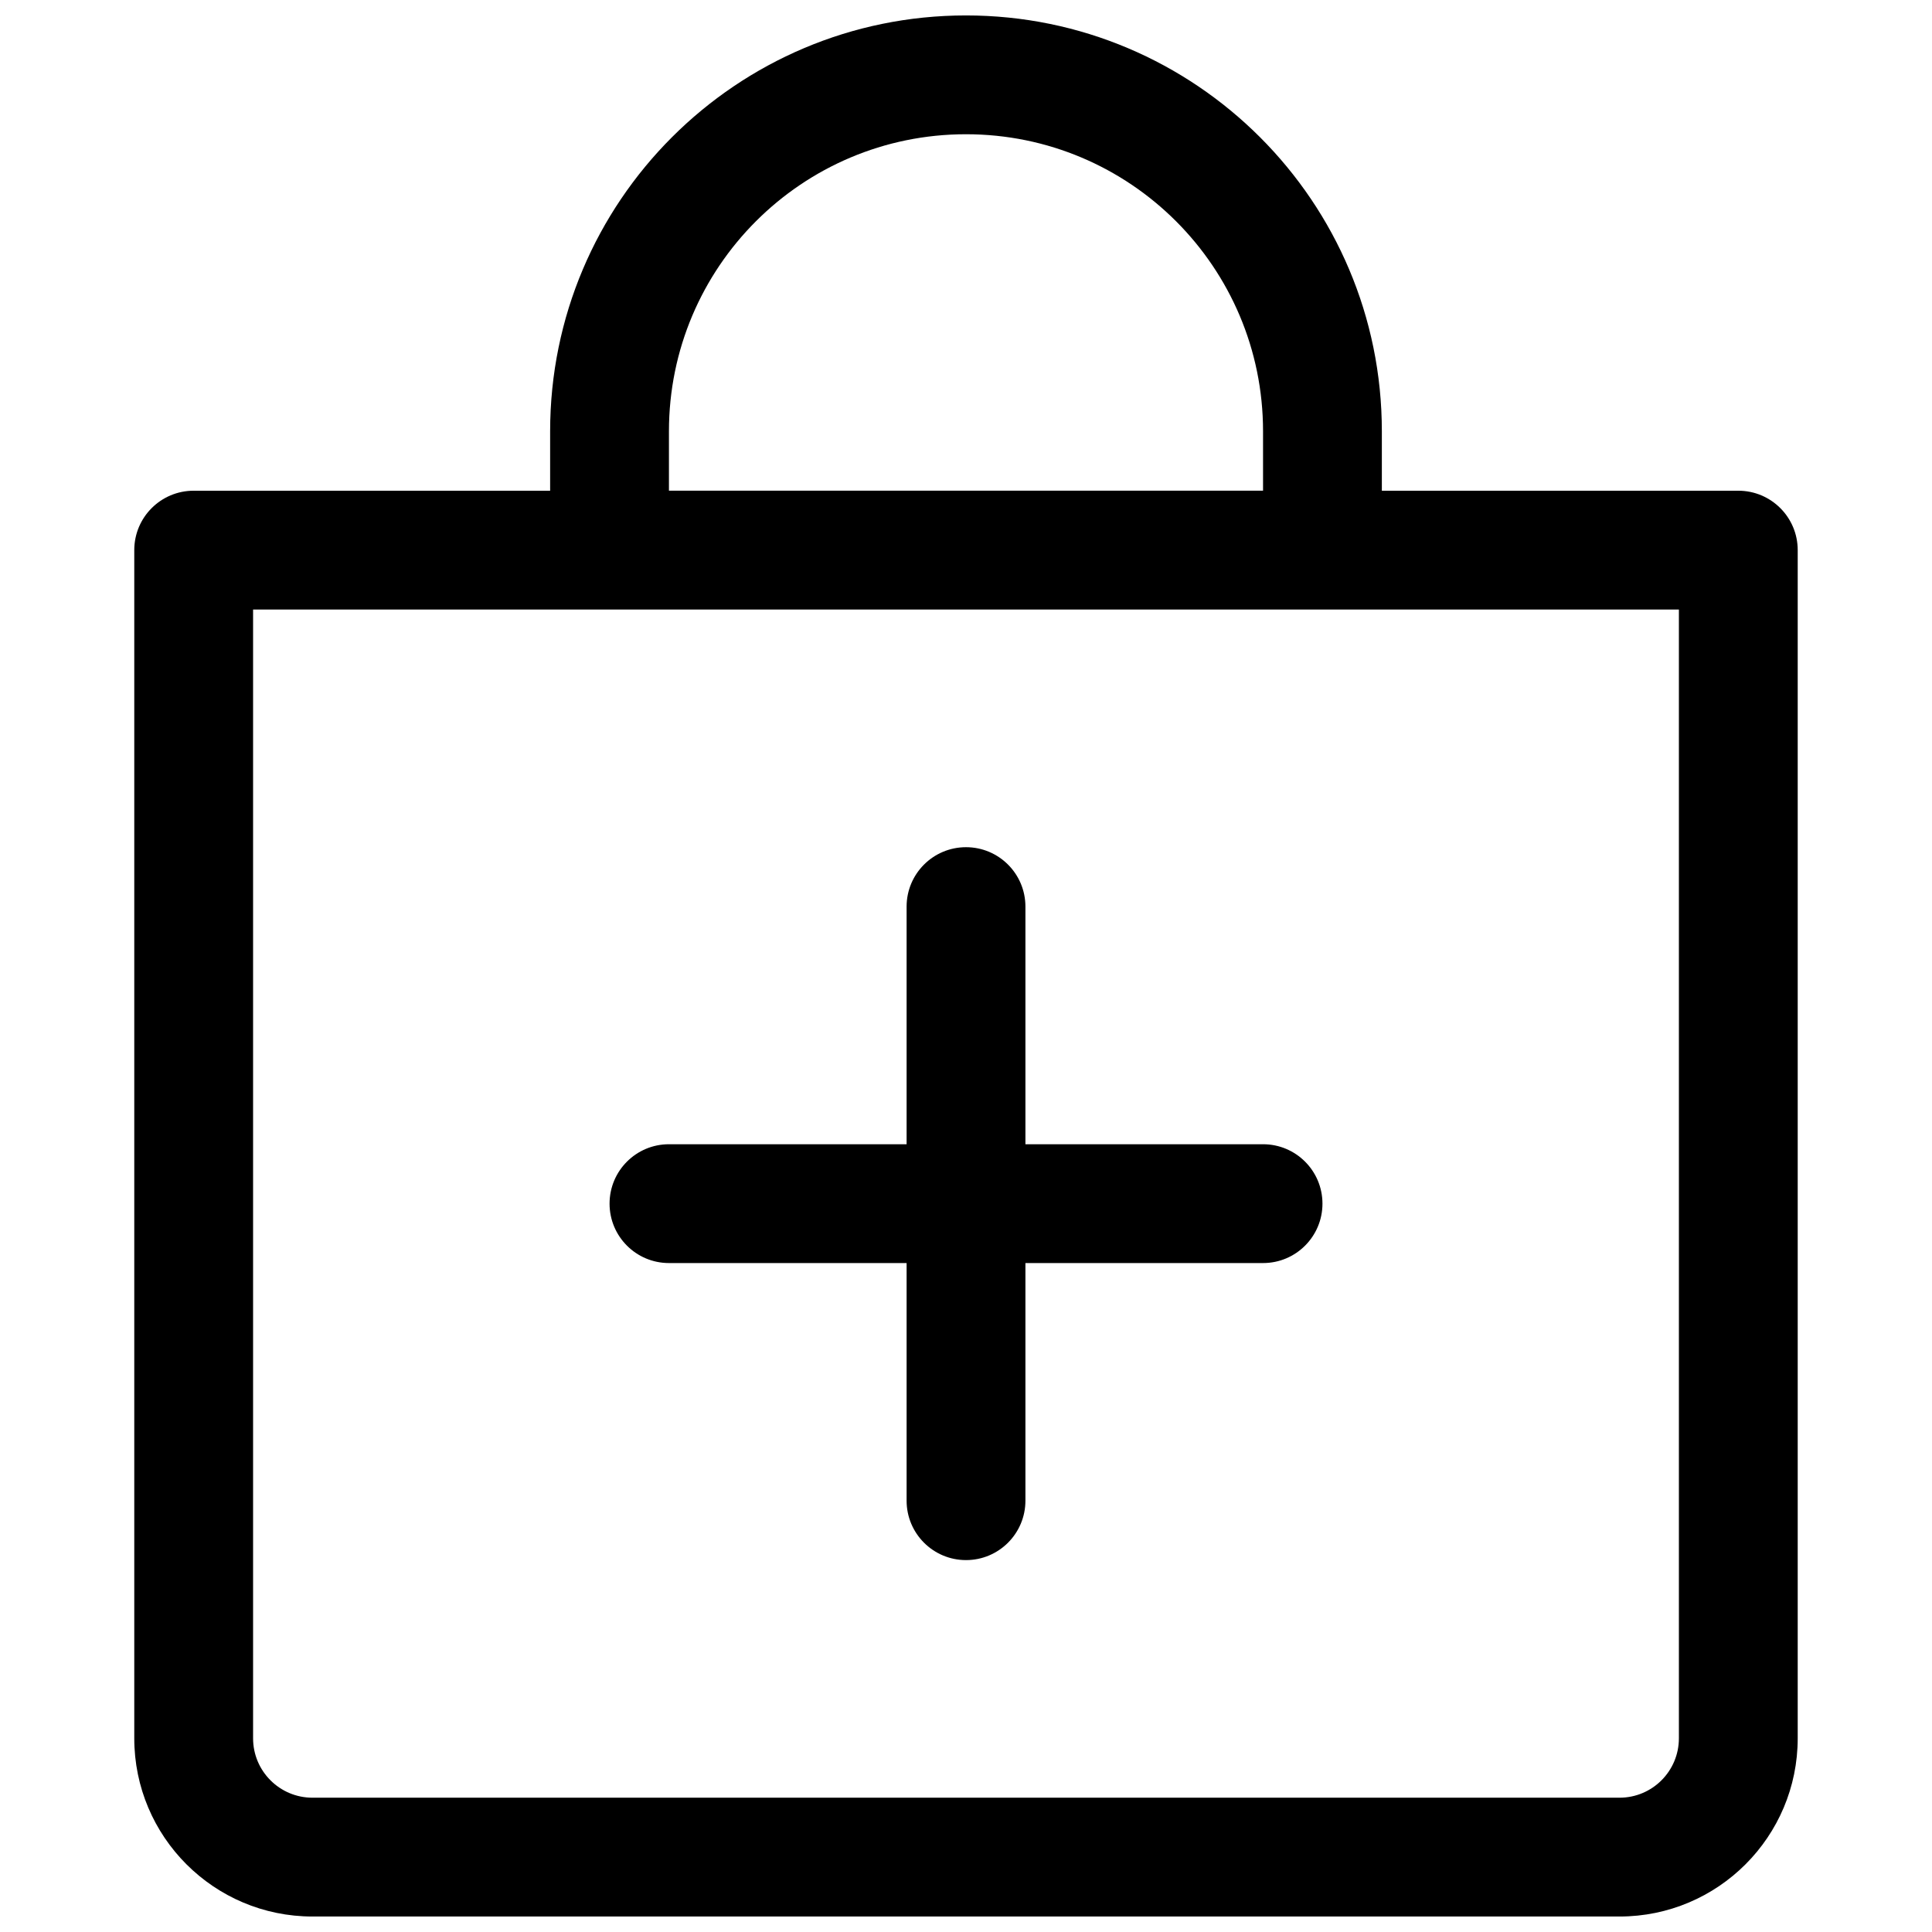
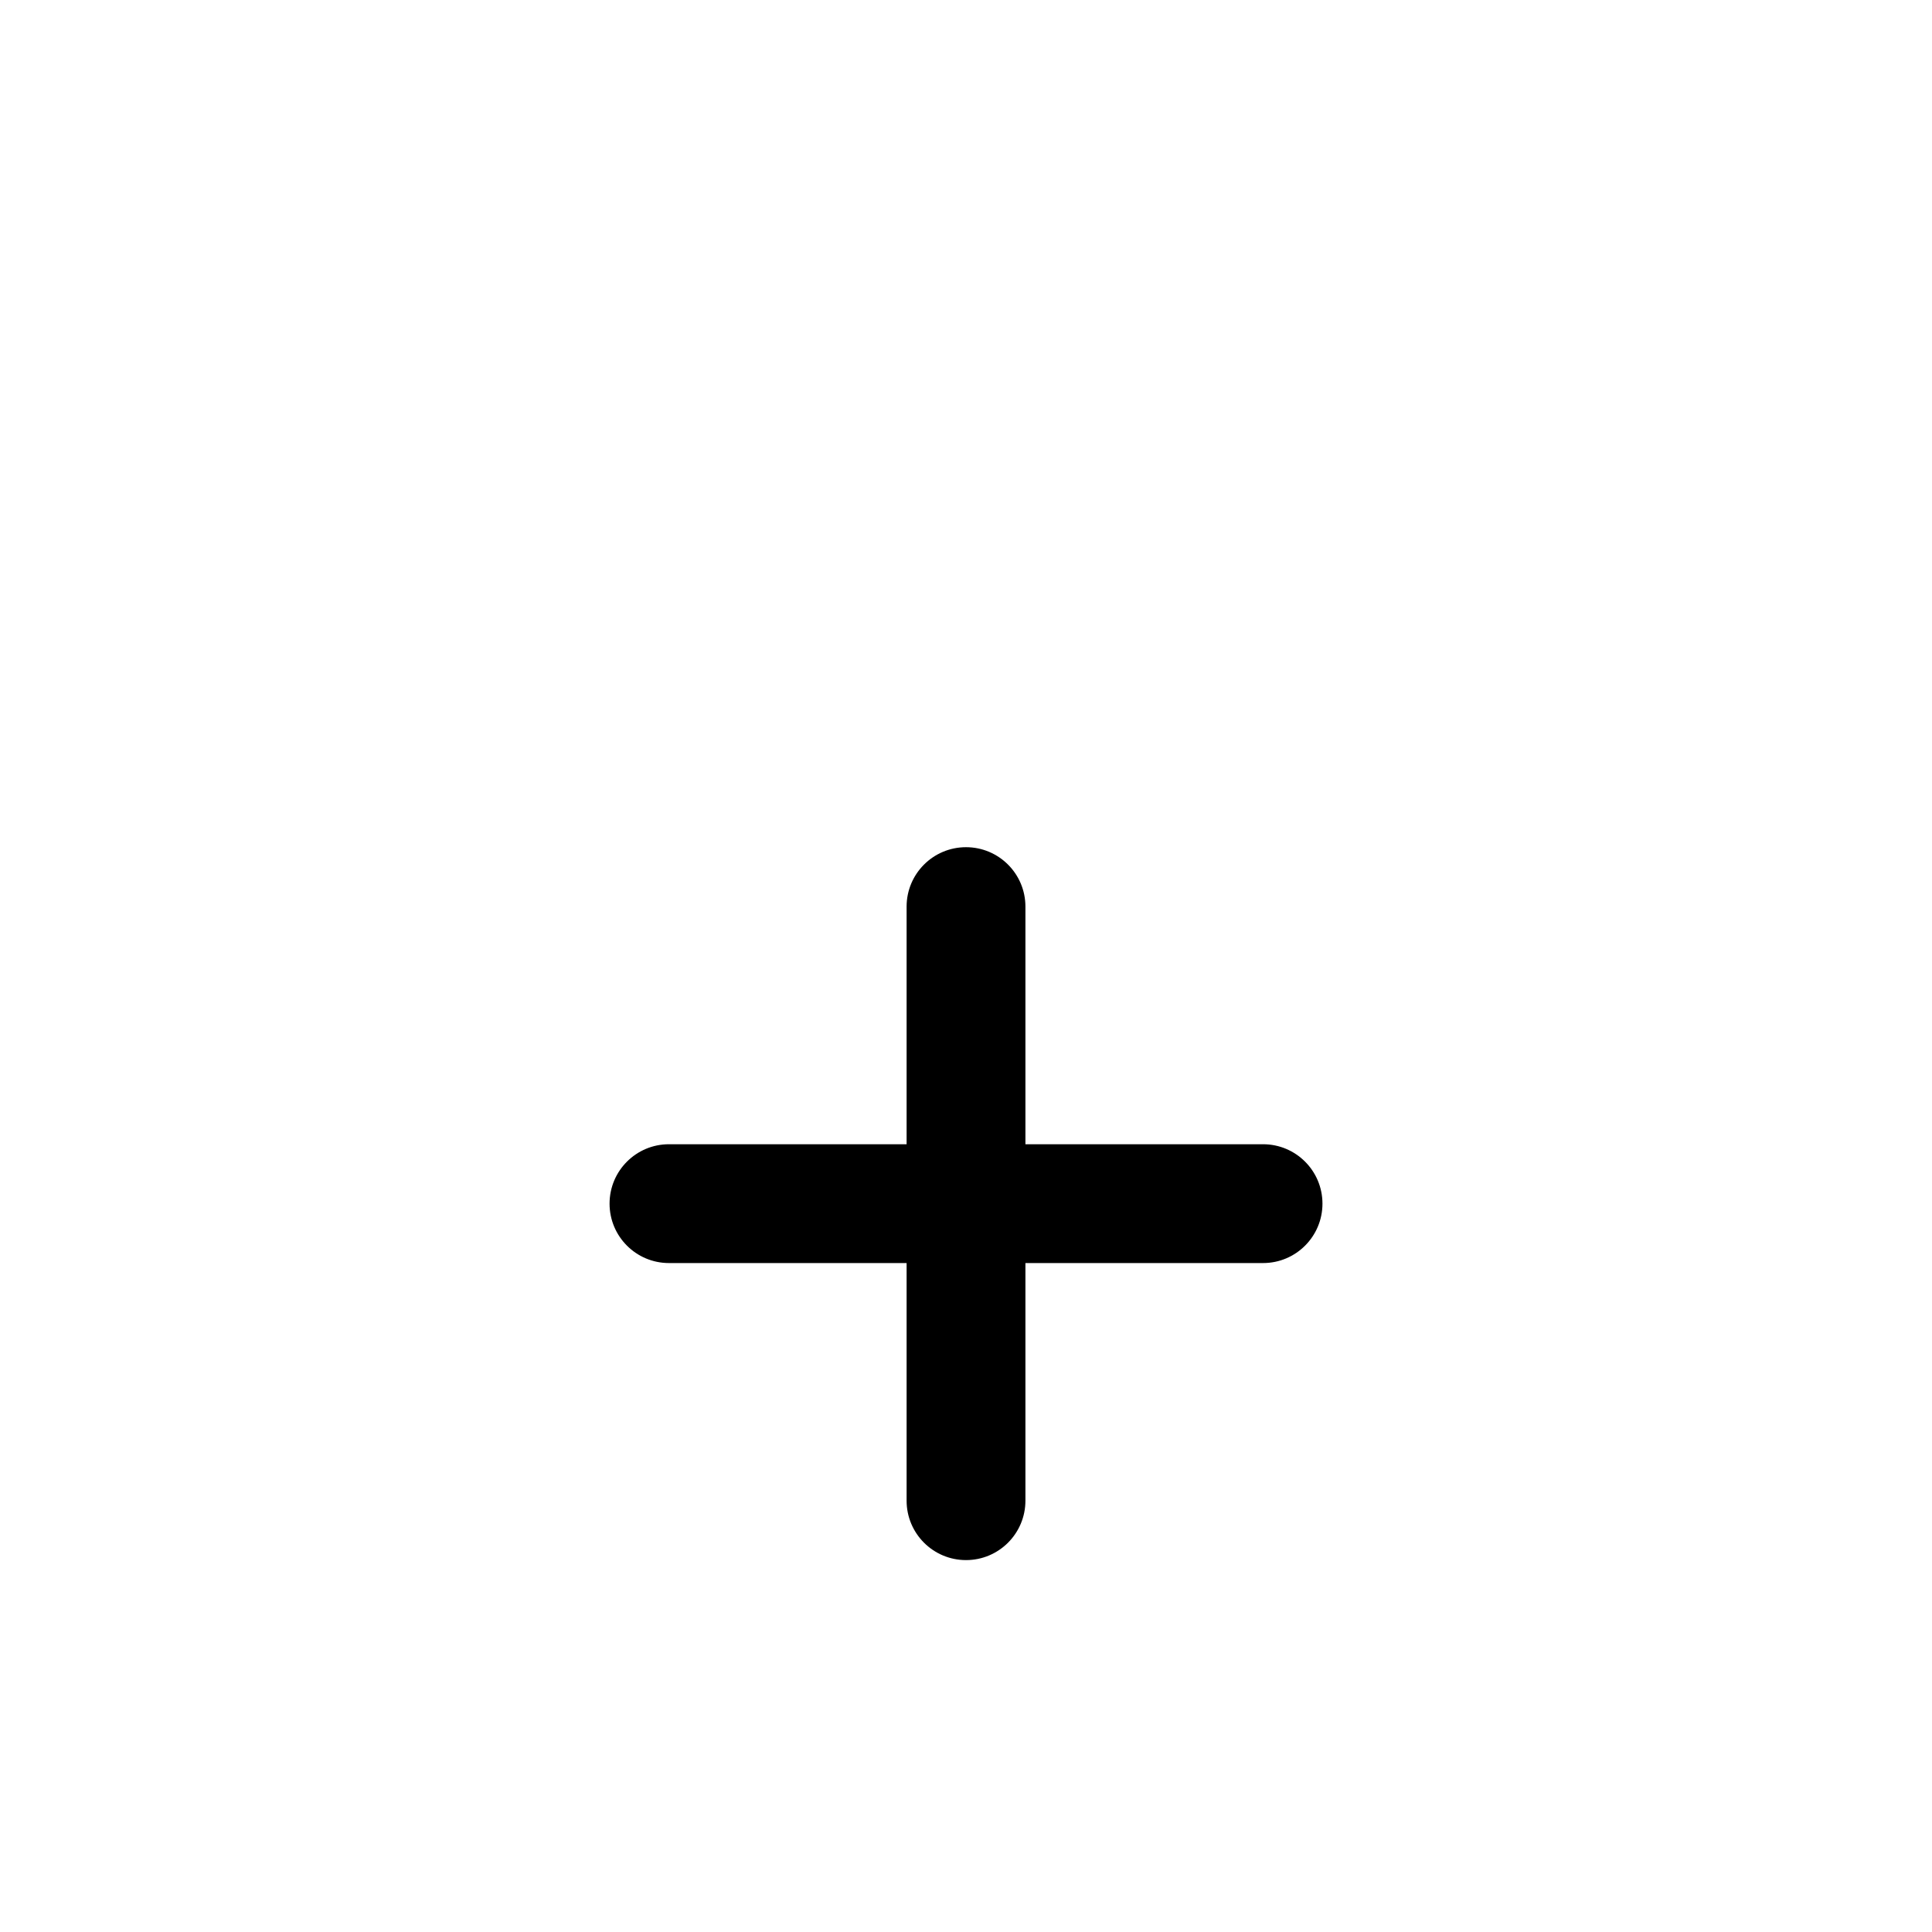
<svg xmlns="http://www.w3.org/2000/svg" width="800px" height="800px" version="1.1" viewBox="144 144 512 512">
  <defs>
    <clipPath id="a">
-       <path d="m179 148.09h442v503.81h-442z" />
-     </clipPath>
+       </clipPath>
  </defs>
  <path d="m305.54 462.98c0-8.699 7.047-15.746 15.742-15.746h62.977v-62.977c0-8.695 7.051-15.742 15.746-15.742s15.742 7.047 15.742 15.742v62.977h62.977c8.695 0 15.742 7.047 15.742 15.746 0 8.695-7.047 15.742-15.742 15.742h-62.977v62.977c0 8.695-7.047 15.742-15.742 15.742s-15.746-7.047-15.746-15.742v-62.977h-62.977c-8.695 0-15.742-7.047-15.742-15.742z" />
  <g clip-path="url(#a)">
    <path d="m400 148.09c-60.867 0-110.21 49.344-110.21 110.21v15.746h-94.465c-8.695 0-15.742 7.047-15.742 15.742v314.88c0 26.086 21.145 47.23 47.23 47.23h346.37c26.086 0 47.23-21.145 47.23-47.23v-314.88c0-8.695-7.047-15.742-15.742-15.742h-94.465v-15.746c0-60.863-49.344-110.21-110.21-110.21zm78.719 125.95v-15.746c0-43.477-35.246-78.719-78.719-78.719-43.477 0-78.723 35.242-78.723 78.719v15.746zm-267.65 31.488v299.14c0 8.695 7.047 15.742 15.742 15.742h346.37c8.695 0 15.742-7.047 15.742-15.742v-299.14z" fill-rule="evenodd" />
  </g>
</svg>